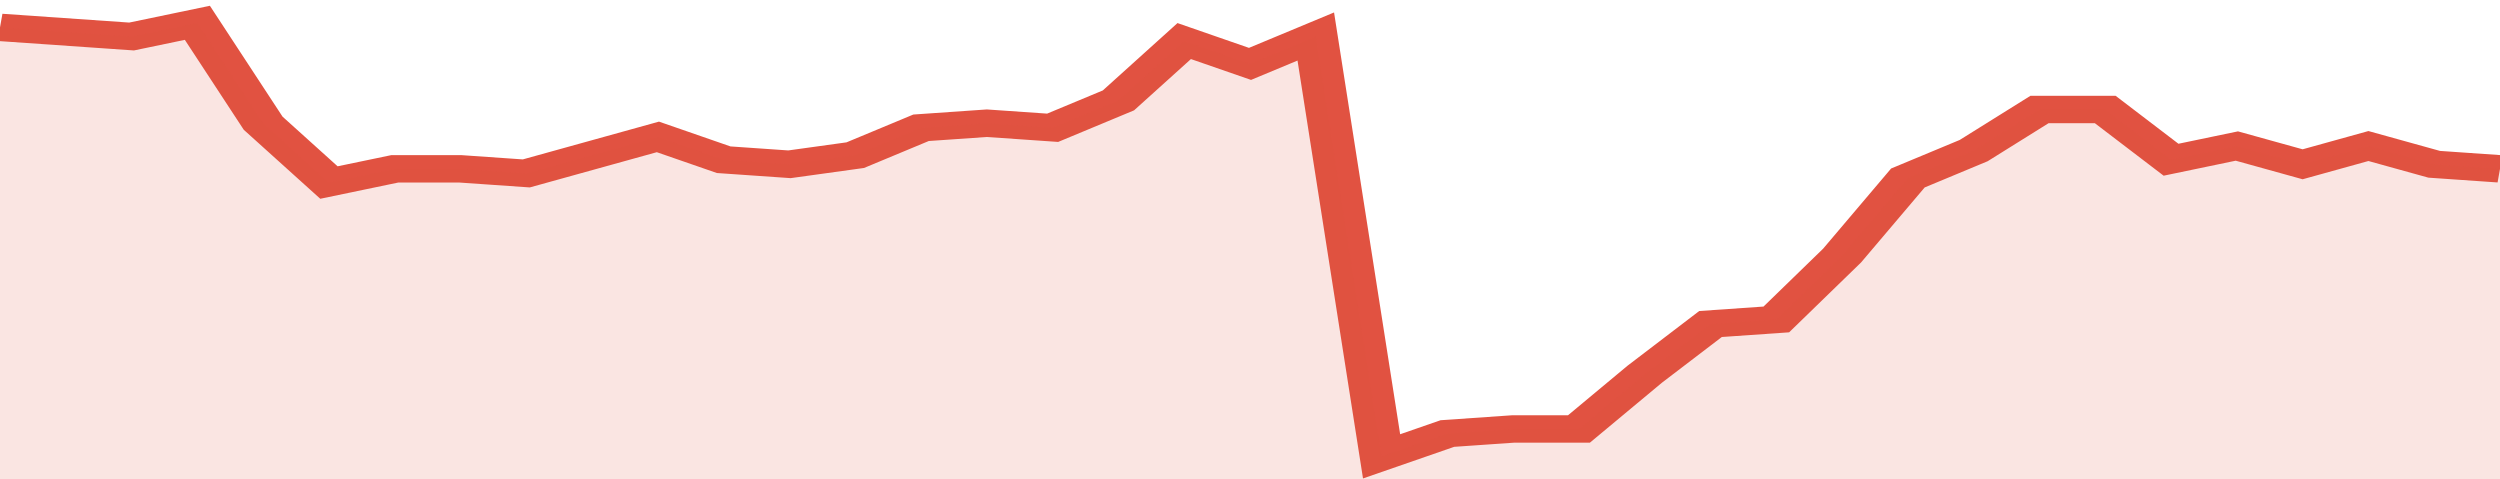
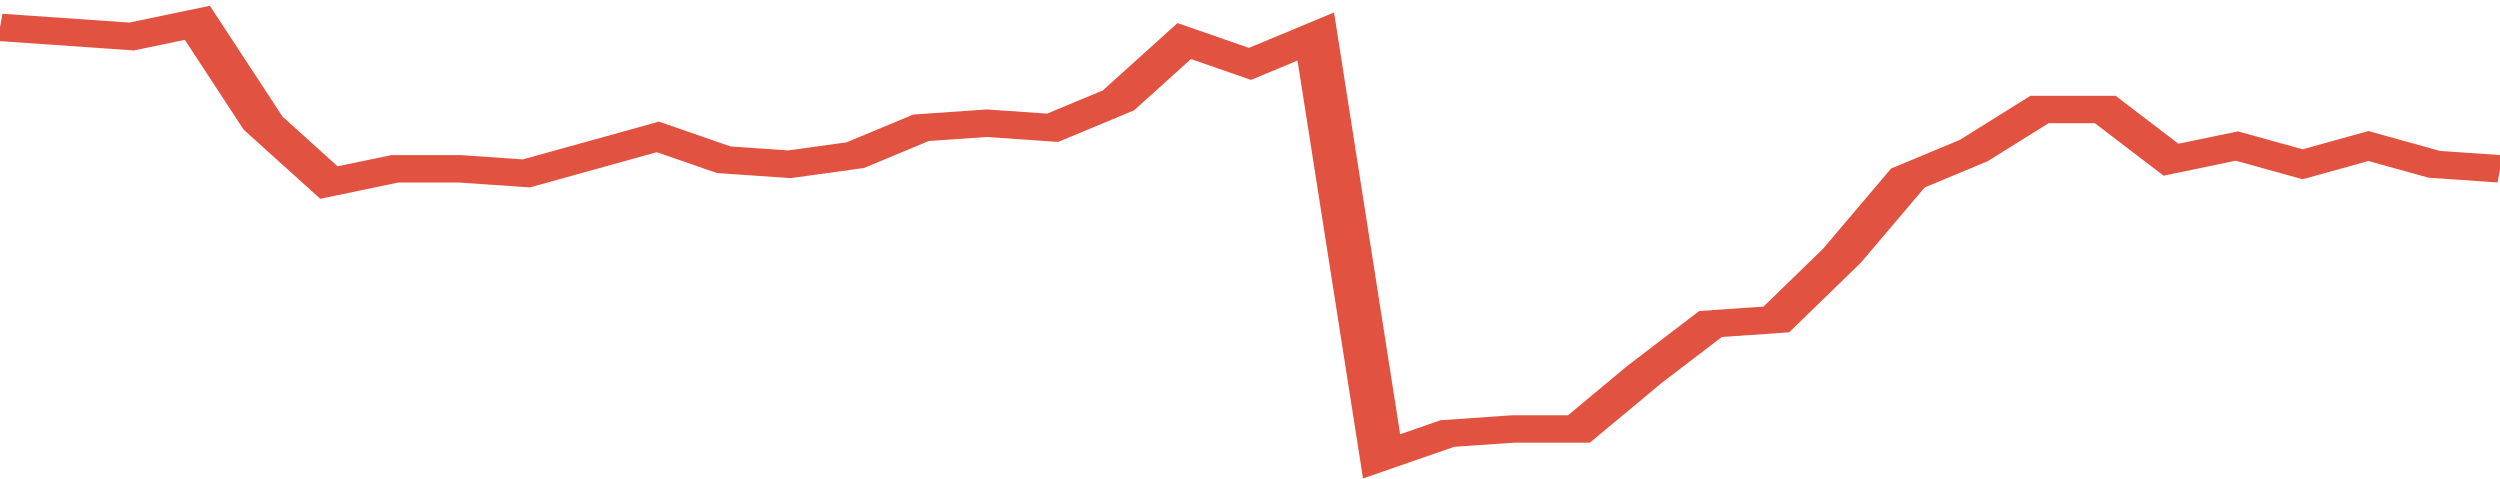
<svg xmlns="http://www.w3.org/2000/svg" viewBox="0 0 342 105" width="120" height="23" preserveAspectRatio="none">
  <polyline fill="none" stroke="#E15241" stroke-width="6" points="0, 6 9, 7 18, 8 27, 5 36, 27 45, 40 54, 37 63, 37 72, 38 81, 34 90, 30 99, 35 108, 36 117, 34 126, 28 135, 27 144, 28 153, 22 162, 9 171, 14 180, 8 189, 100 198, 95 207, 94 216, 94 225, 82 234, 71 243, 70 252, 56 261, 39 270, 33 279, 24 288, 24 297, 35 306, 32 315, 36 324, 32 333, 36 342, 37 342, 37 "> </polyline>
-   <polygon fill="#E15241" opacity="0.15" points="0, 105 0, 6 9, 7 18, 8 27, 5 36, 27 45, 40 54, 37 63, 37 72, 38 81, 34 90, 30 99, 35 108, 36 117, 34 126, 28 135, 27 144, 28 153, 22 162, 9 171, 14 180, 8 189, 100 198, 95 207, 94 216, 94 225, 82 234, 71 243, 70 252, 56 261, 39 270, 33 279, 24 288, 24 297, 35 306, 32 315, 36 324, 32 333, 36 342, 37 342, 105 " />
</svg>